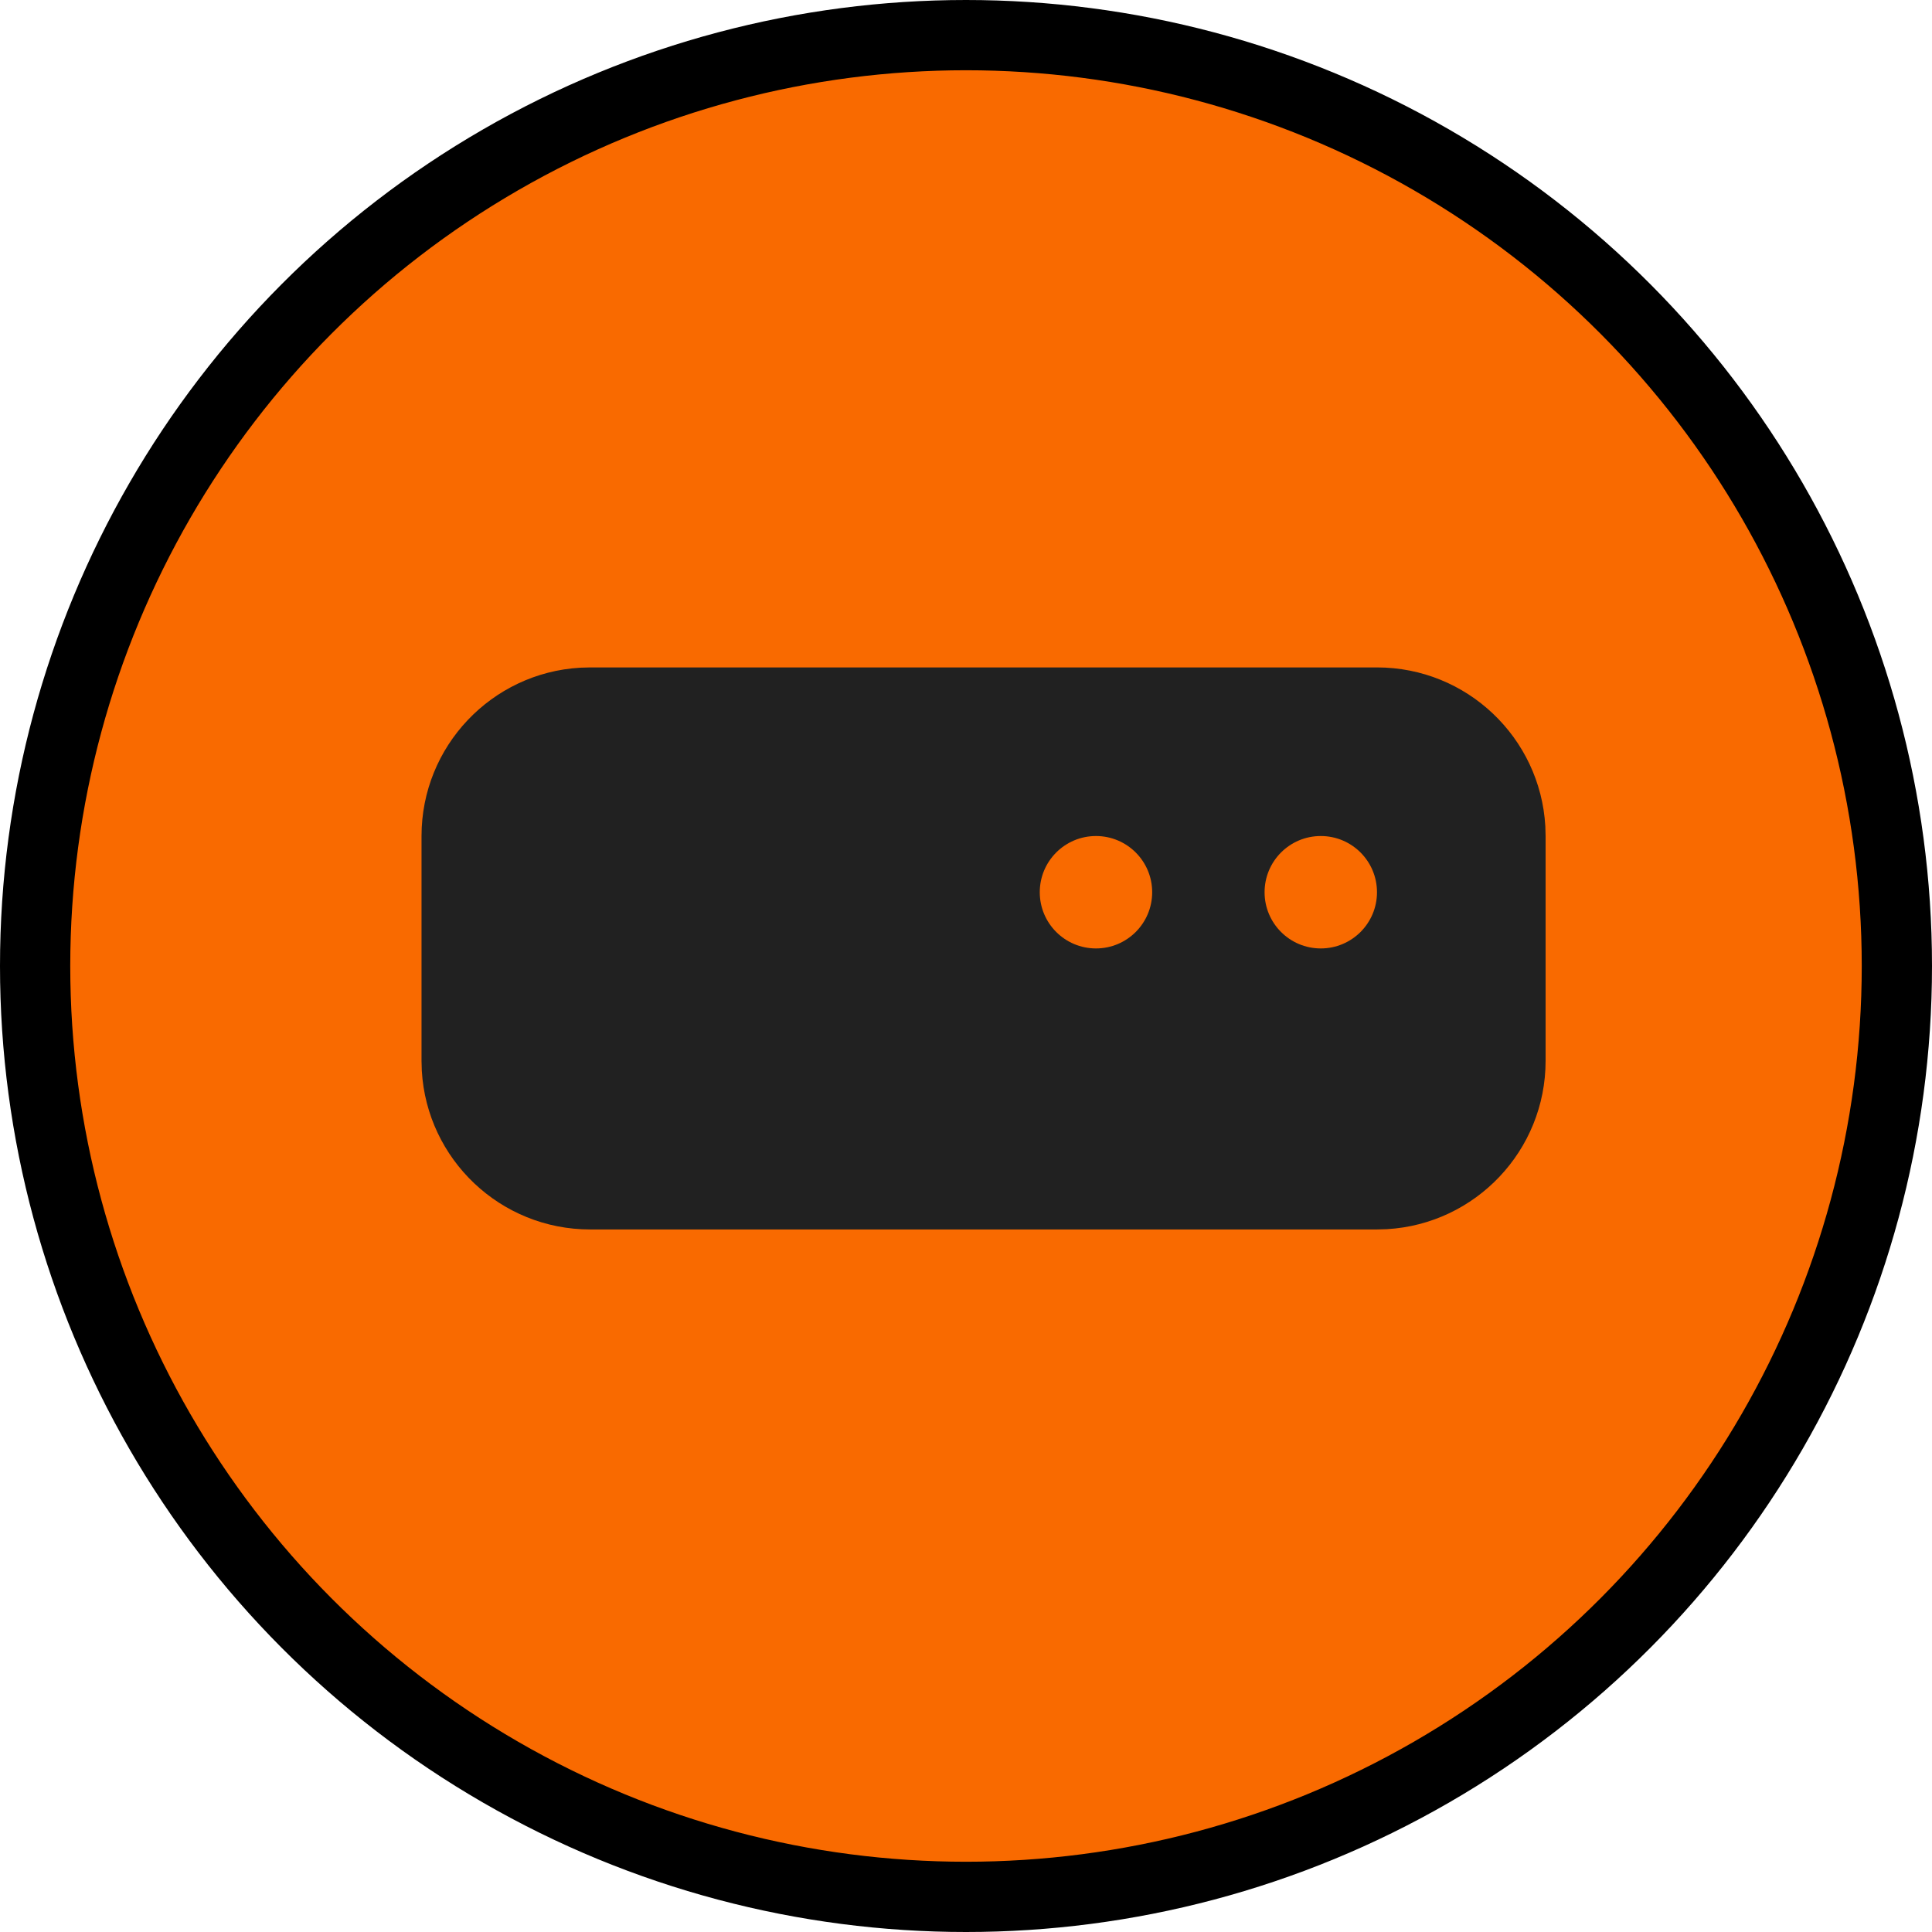
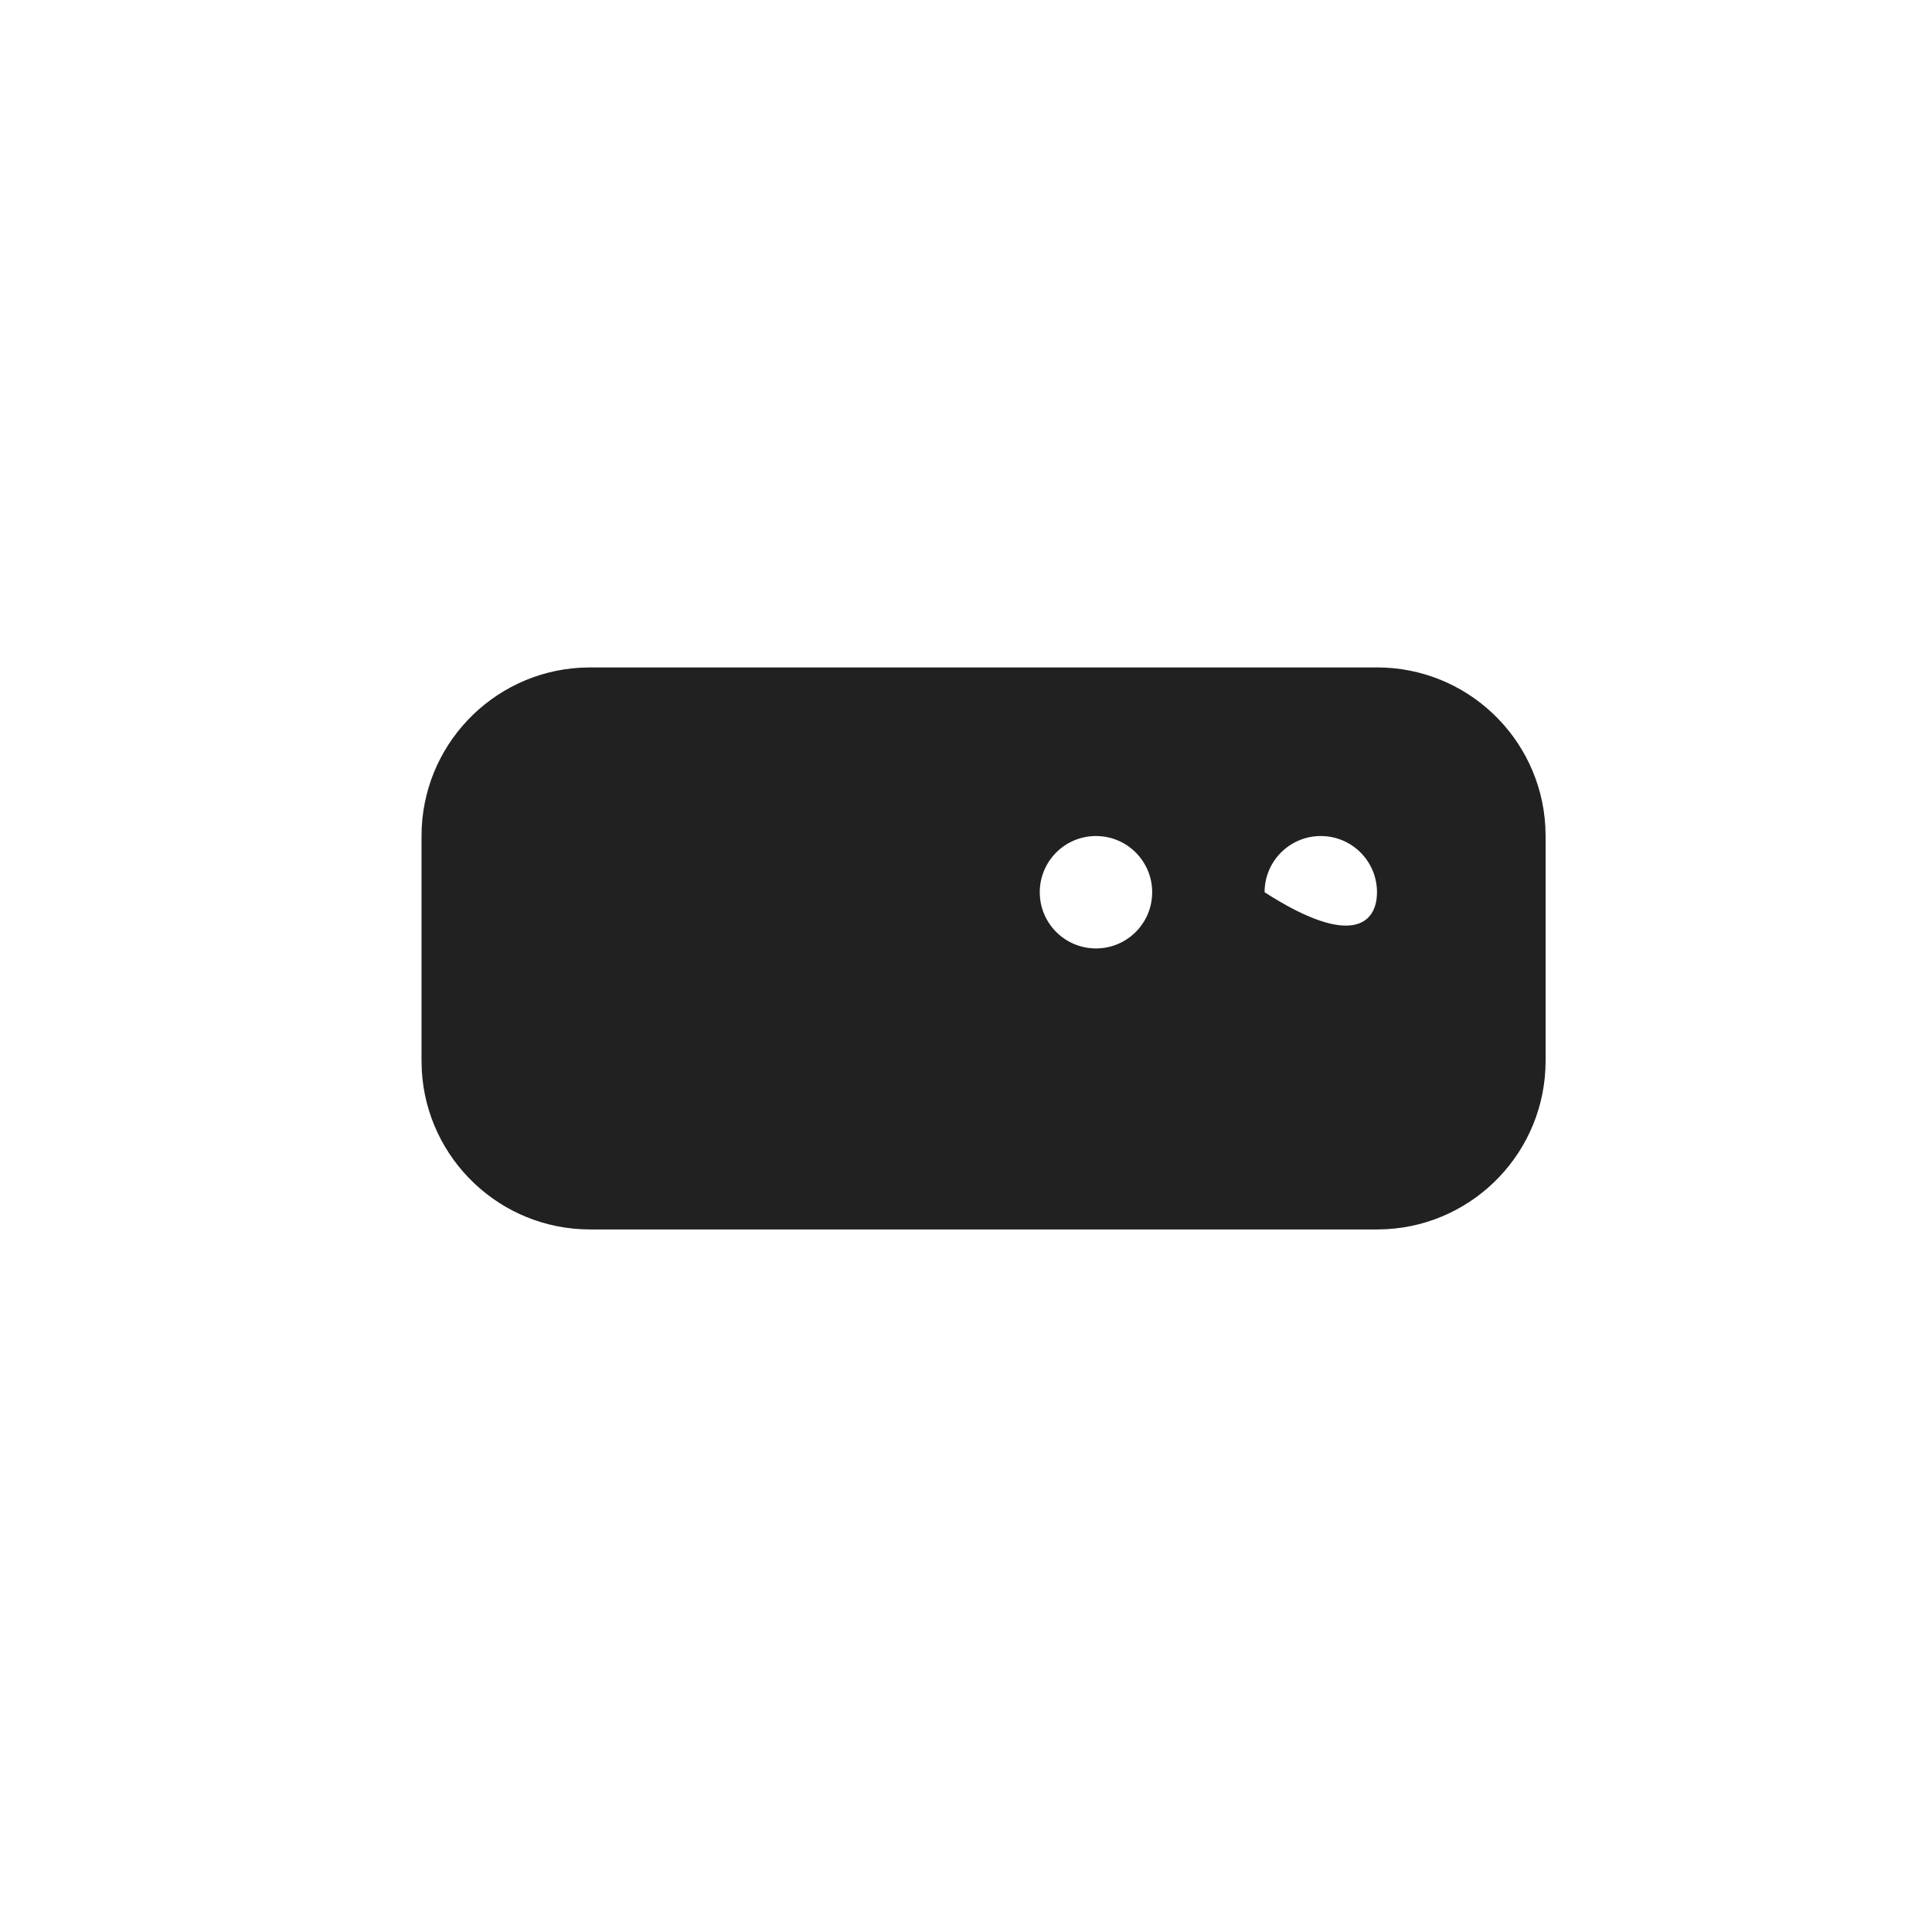
<svg xmlns="http://www.w3.org/2000/svg" width="55" height="55" viewBox="0 0 55 55" fill="none">
-   <circle cx="27.5" cy="27.5" r="26.5" fill="#F96A00" stroke="black" stroke-width="2" />
-   <path d="M16.8 19H39.2C41.756 19 43.846 20.998 43.992 23.518L44 23.8V30.2C44 32.756 42.002 34.846 39.482 34.992L39.2 35H16.8C14.244 35 12.154 33.002 12.008 30.482L12 30.2V23.8C12 21.244 13.998 19.154 16.518 19.008L16.8 19ZM37.6 23.8C36.716 23.8 36 24.516 36 25.4C36 26.284 36.716 27 37.6 27C38.484 27 39.2 26.284 39.2 25.4C39.2 24.516 38.484 23.8 37.6 23.8ZM31.2 23.8C30.316 23.8 29.6 24.516 29.6 25.4C29.6 26.284 30.316 27 31.2 27C32.084 27 32.8 26.284 32.8 25.4C32.8 24.516 32.084 23.8 31.2 23.8Z" fill="#212121" />
+   <path d="M16.8 19H39.2C41.756 19 43.846 20.998 43.992 23.518L44 23.8V30.2C44 32.756 42.002 34.846 39.482 34.992L39.2 35H16.8C14.244 35 12.154 33.002 12.008 30.482L12 30.2V23.8C12 21.244 13.998 19.154 16.518 19.008L16.8 19ZM37.6 23.8C36.716 23.8 36 24.516 36 25.4C38.484 27 39.2 26.284 39.2 25.4C39.2 24.516 38.484 23.8 37.6 23.8ZM31.2 23.8C30.316 23.8 29.6 24.516 29.6 25.4C29.6 26.284 30.316 27 31.2 27C32.084 27 32.8 26.284 32.8 25.4C32.8 24.516 32.084 23.8 31.2 23.8Z" fill="#212121" />
</svg>